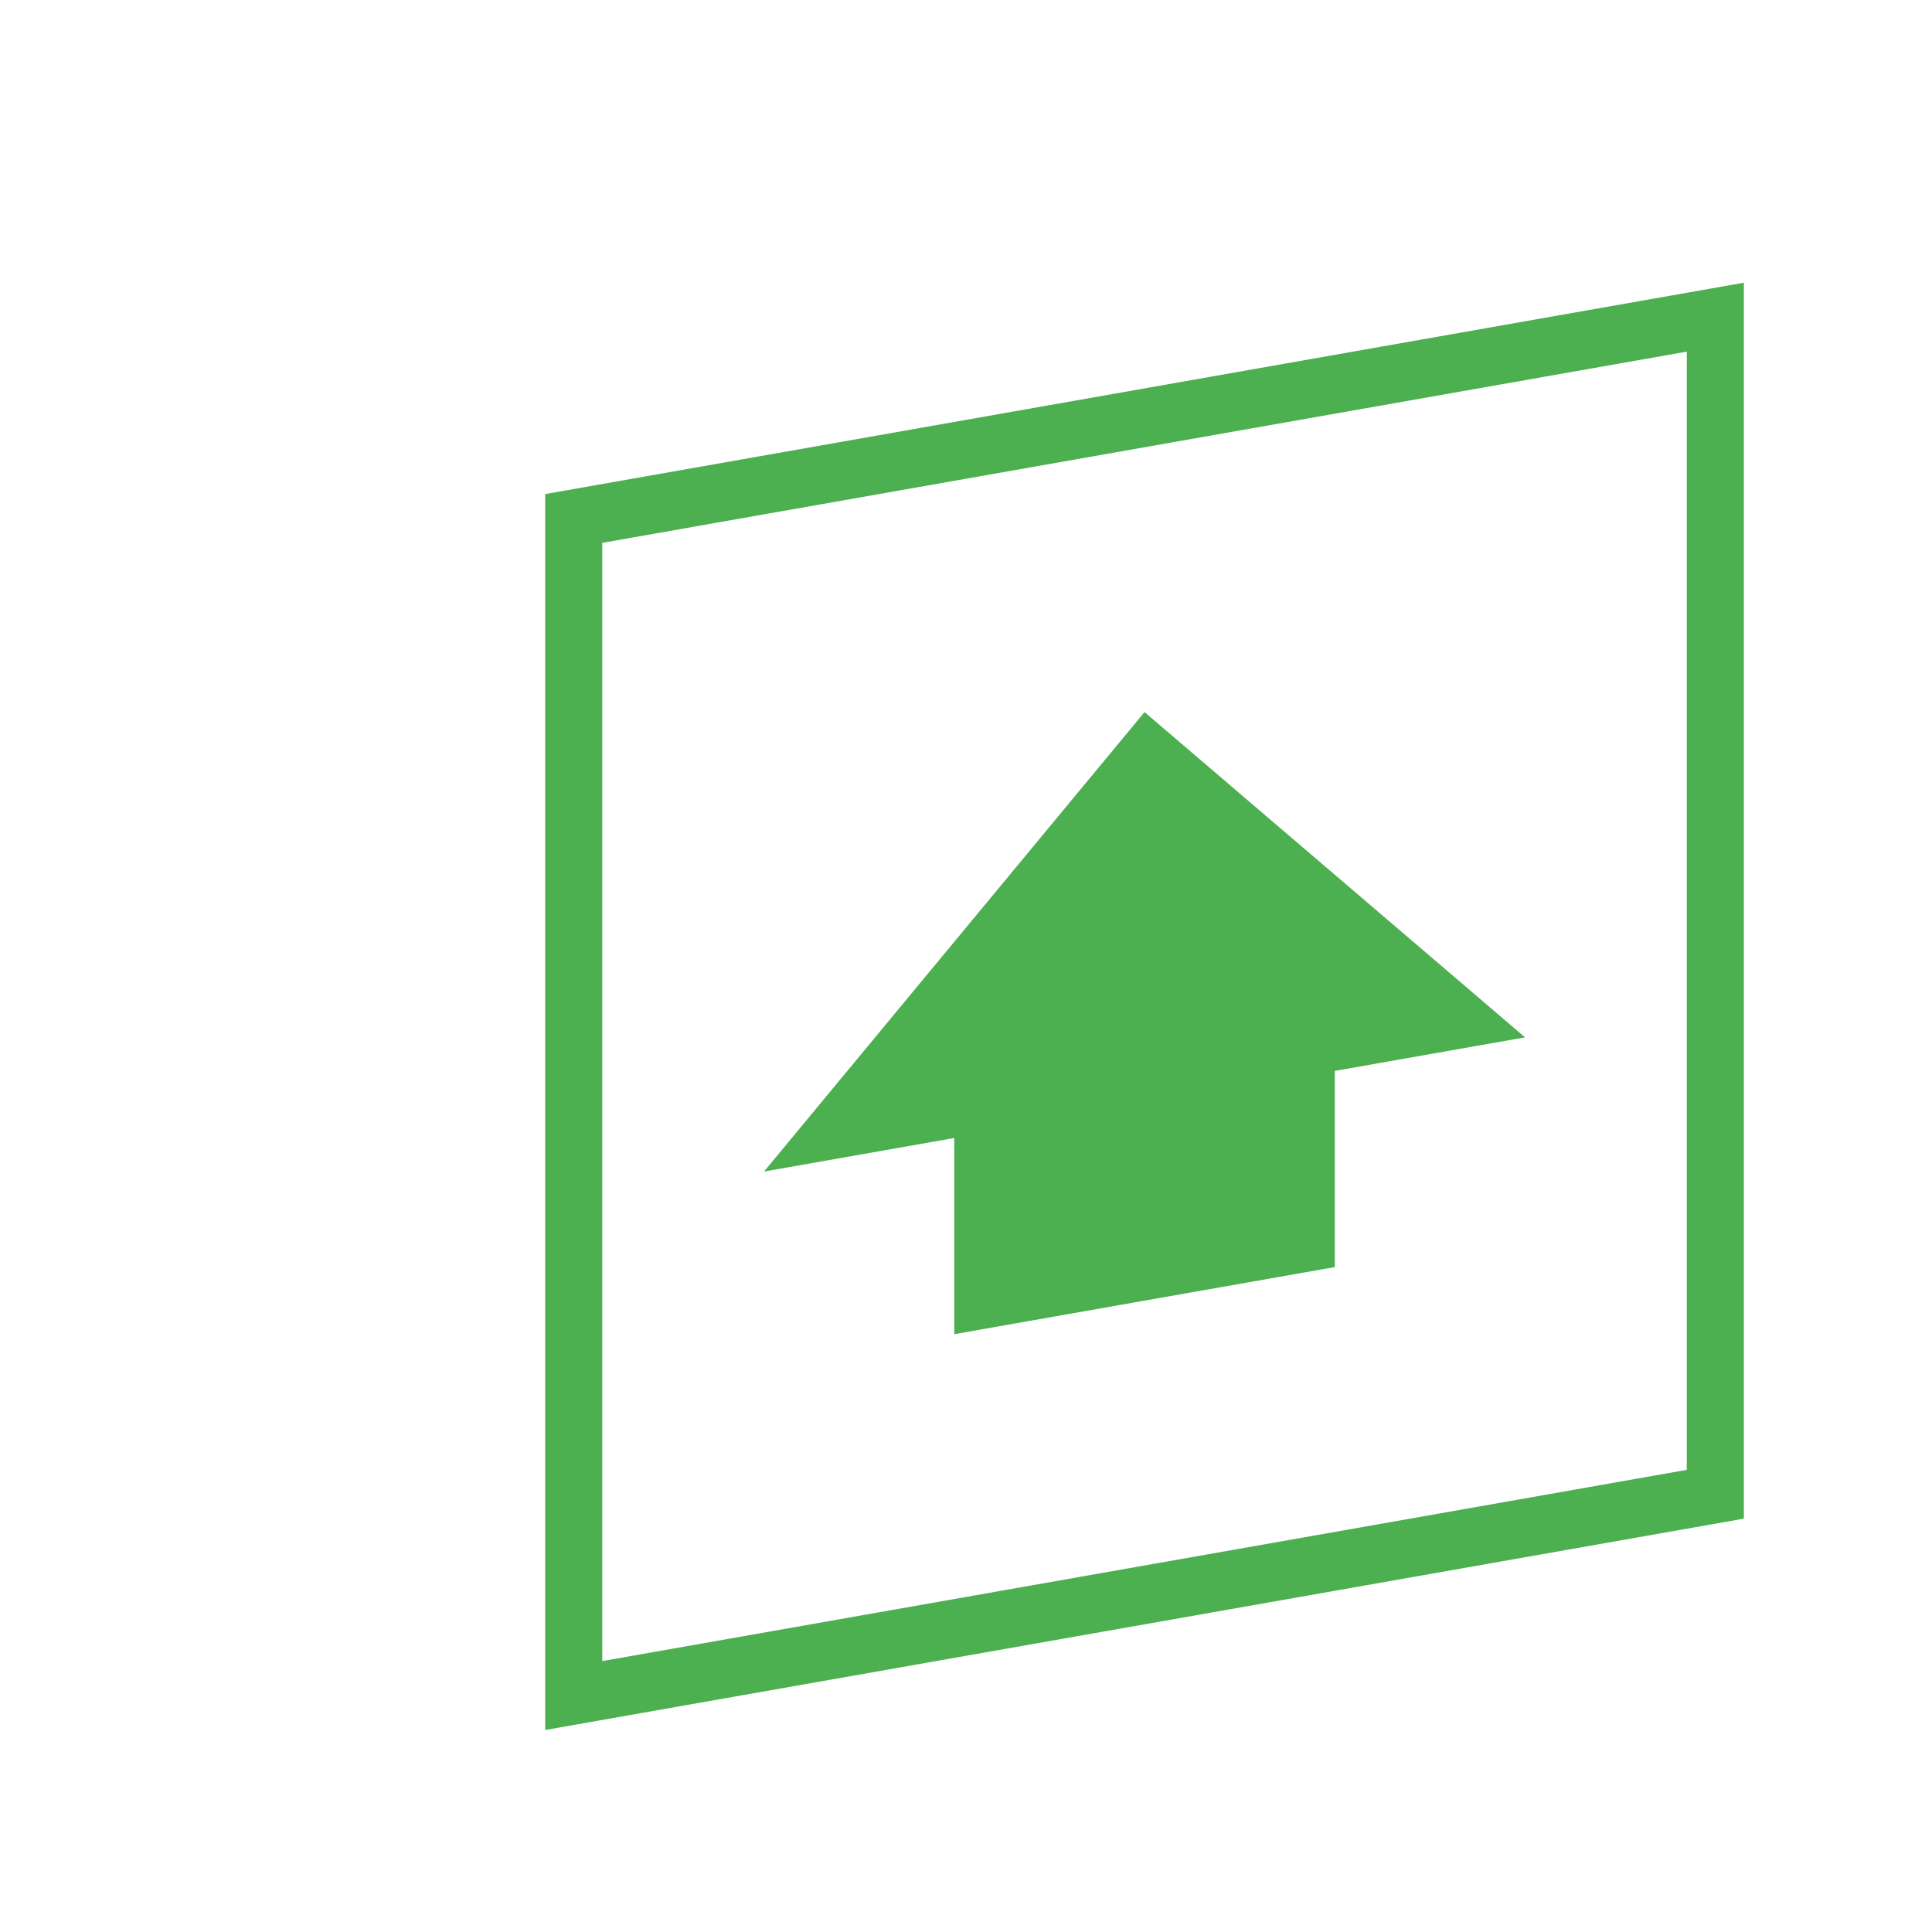
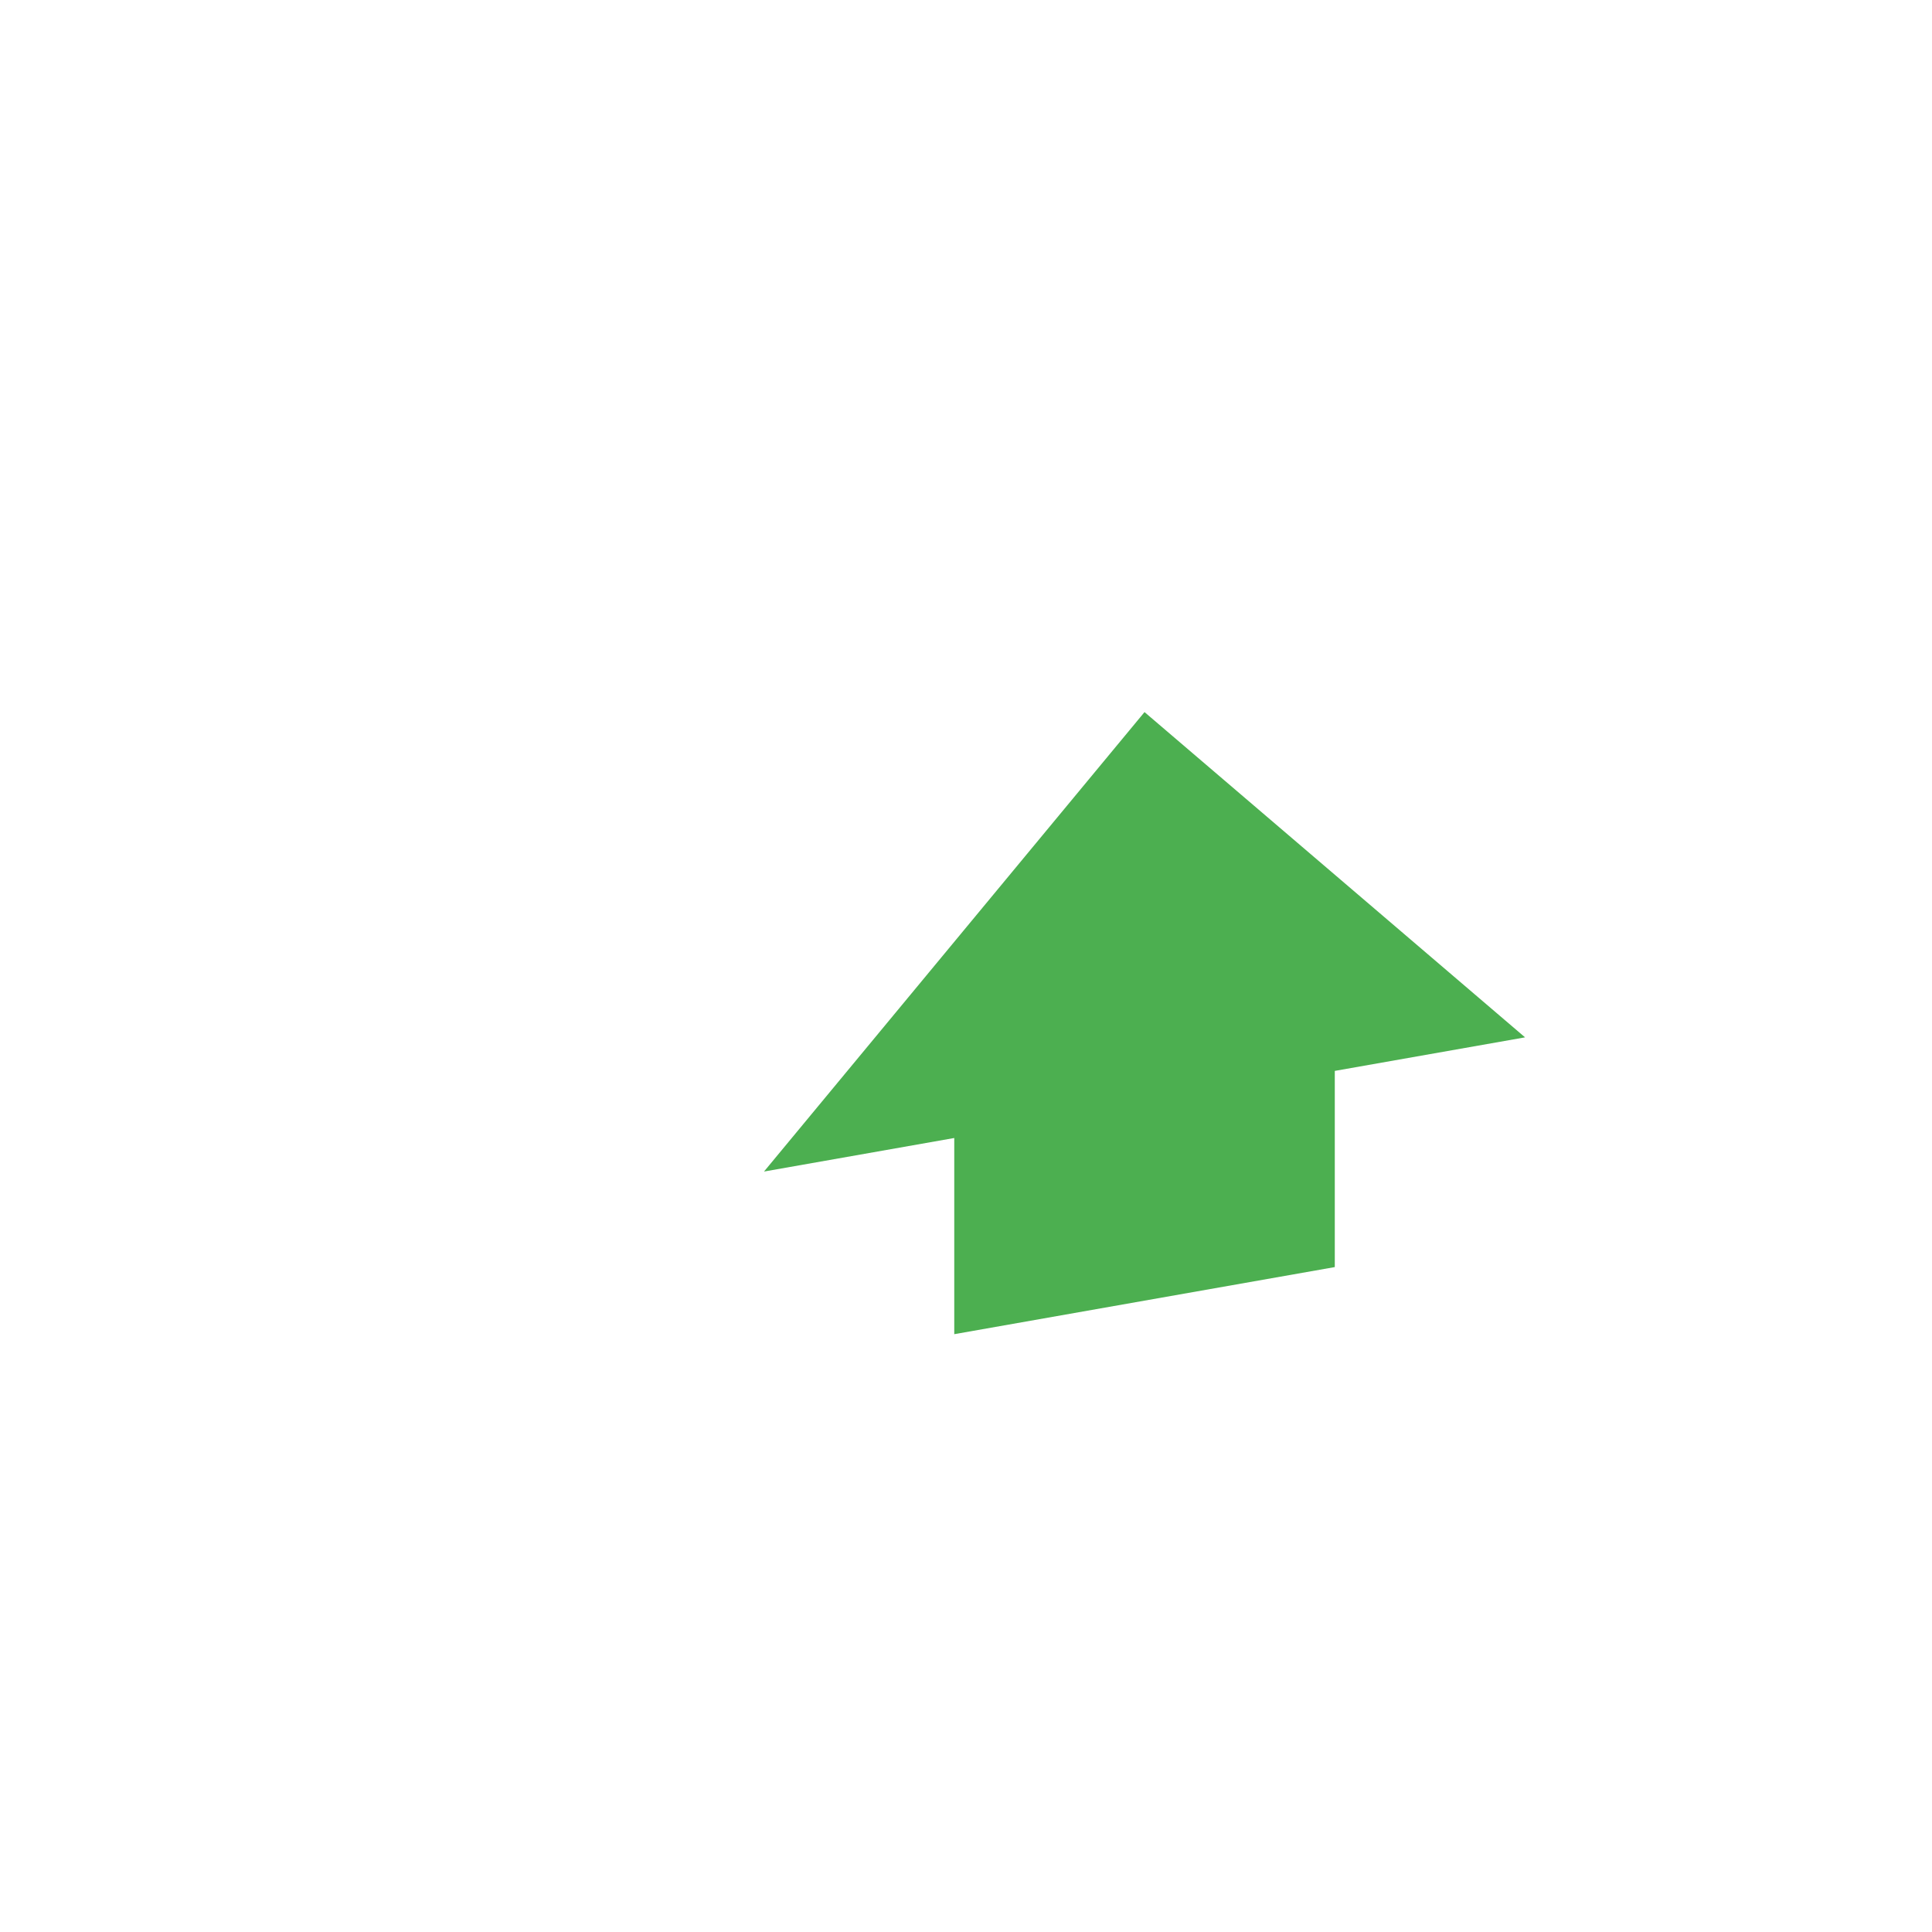
<svg xmlns="http://www.w3.org/2000/svg" viewBox="0 0 200 200">
  <g transform="translate(20 20) rotate(-10) skewX(-10) scale(2)">
-     <path d="M 20 20 L 80 20 L 80 80 L 20 80 Z" fill="none" stroke="#4CAF50" stroke-width="3" />
    <path d="M 30 55 L 50 35 L 70 55 L 60 55 L 60 65 L 40 65 L 40 55 Z" fill="#4CAF50" />
  </g>
</svg>